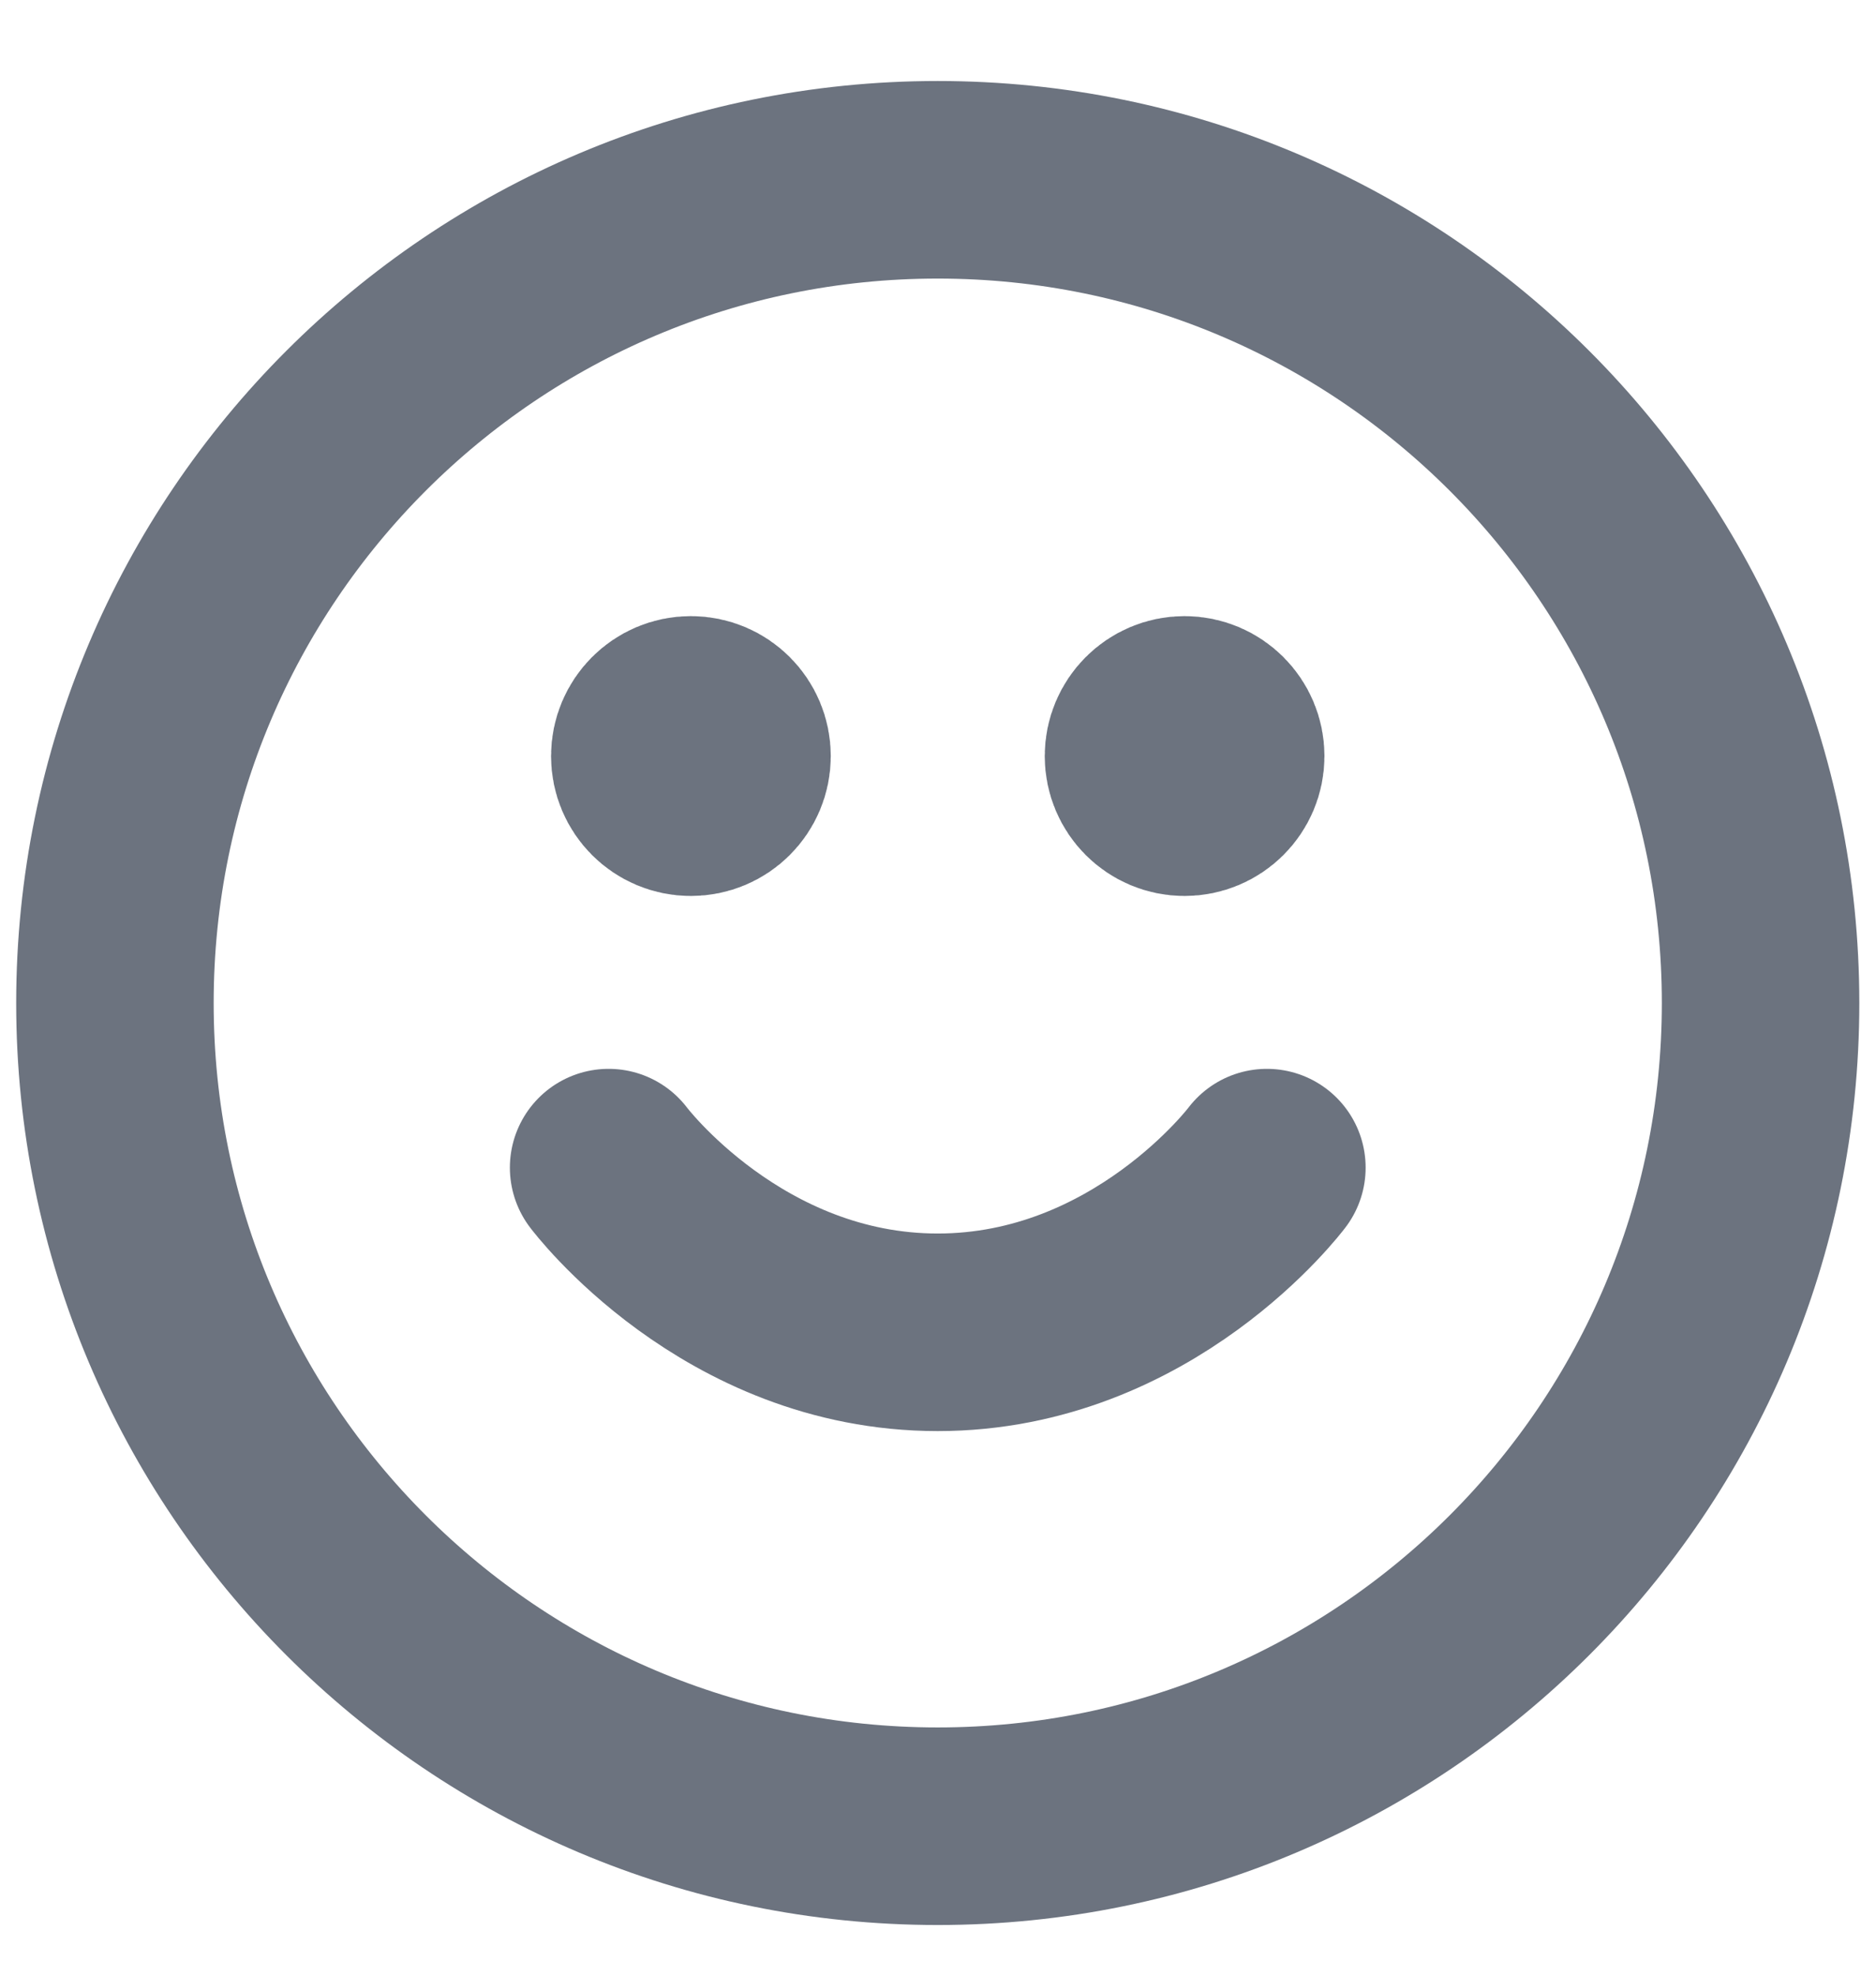
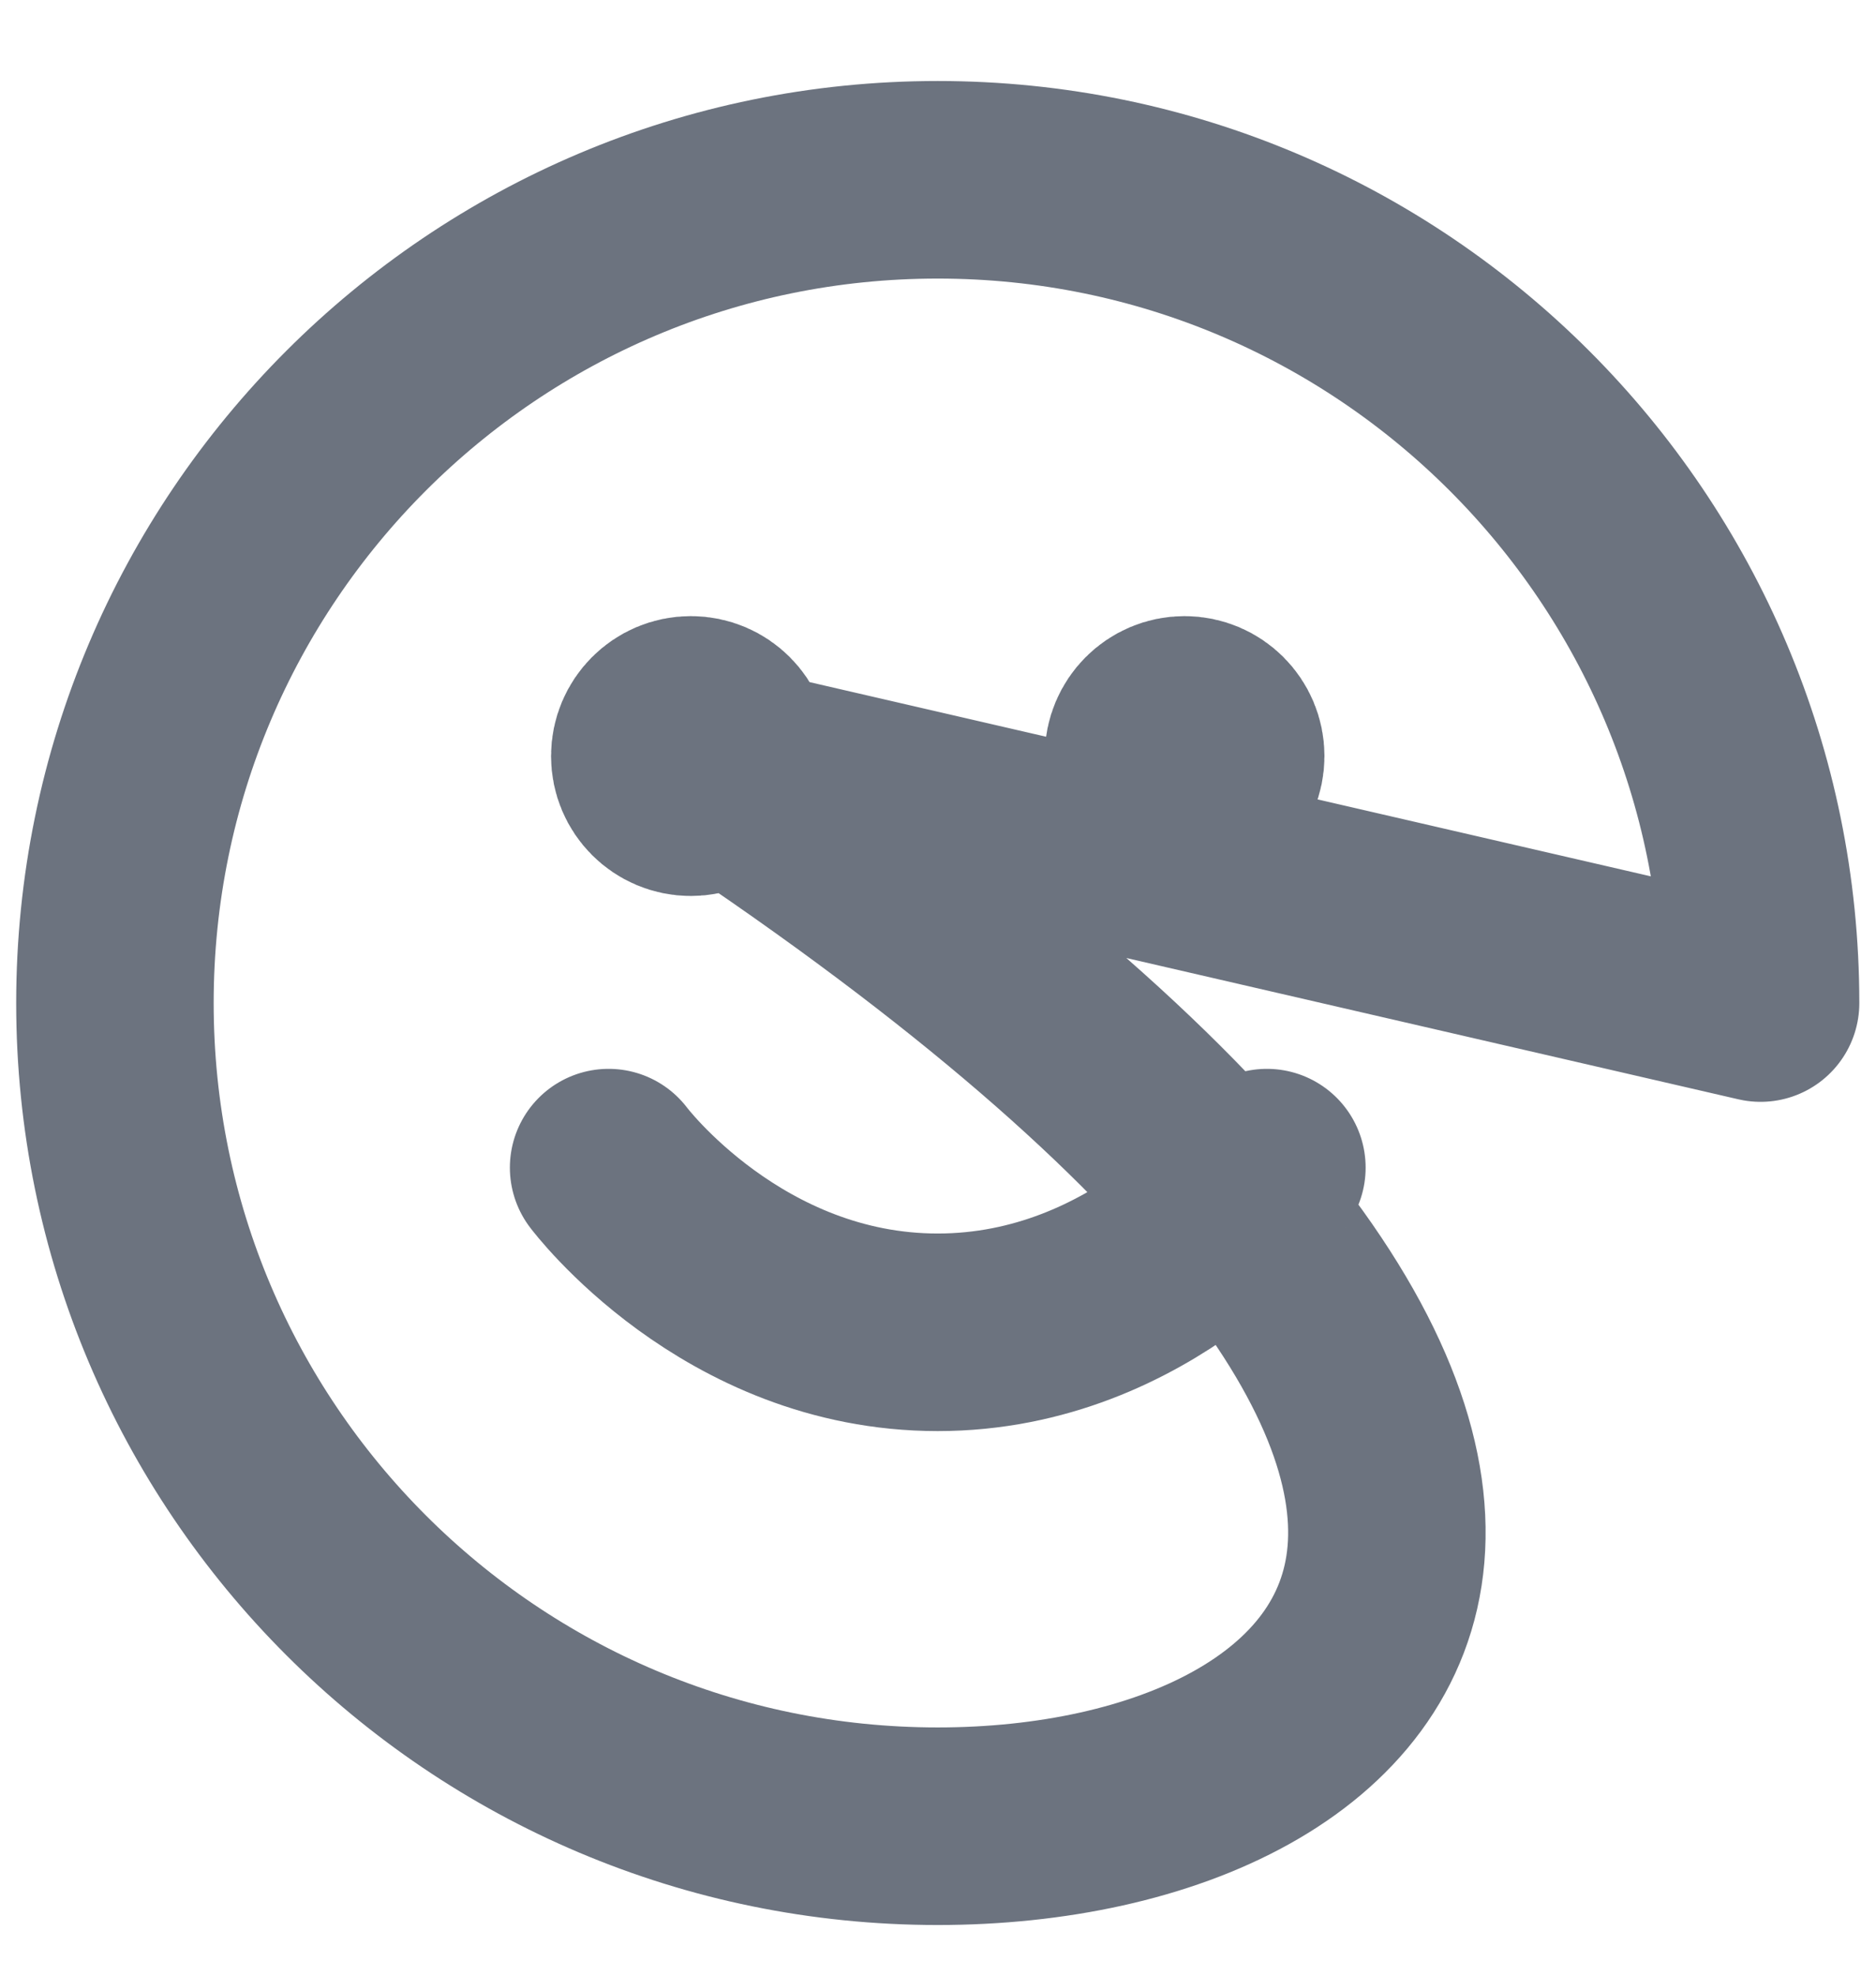
<svg xmlns="http://www.w3.org/2000/svg" width="19" height="20" viewBox="0 0 19 20" fill="none">
-   <path d="M6.164 11.82C6.164 11.82 7.414 13.487 9.497 13.487C11.581 13.487 12.831 11.82 12.831 11.82M11.997 7.654H12.006M6.997 7.654H7.006M17.831 10.154C17.831 14.756 14.1 18.487 9.497 18.487C4.895 18.487 1.164 14.756 1.164 10.154C1.164 5.551 4.895 1.82 9.497 1.82C14.1 1.82 17.831 5.551 17.831 10.154ZM12.414 7.654C12.414 7.884 12.227 8.07 11.997 8.07C11.767 8.07 11.581 7.884 11.581 7.654C11.581 7.424 11.767 7.237 11.997 7.237C12.227 7.237 12.414 7.424 12.414 7.654ZM7.414 7.654C7.414 7.884 7.228 8.07 6.997 8.07C6.767 8.07 6.581 7.884 6.581 7.654C6.581 7.424 6.767 7.237 6.997 7.237C7.228 7.237 7.414 7.424 7.414 7.654Z" stroke="#6C737F" stroke-width="2" stroke-linecap="round" stroke-linejoin="round" />
+   <path d="M6.164 11.82C6.164 11.82 7.414 13.487 9.497 13.487C11.581 13.487 12.831 11.82 12.831 11.82M11.997 7.654H12.006M6.997 7.654H7.006C17.831 14.756 14.1 18.487 9.497 18.487C4.895 18.487 1.164 14.756 1.164 10.154C1.164 5.551 4.895 1.82 9.497 1.82C14.1 1.82 17.831 5.551 17.831 10.154ZM12.414 7.654C12.414 7.884 12.227 8.07 11.997 8.07C11.767 8.07 11.581 7.884 11.581 7.654C11.581 7.424 11.767 7.237 11.997 7.237C12.227 7.237 12.414 7.424 12.414 7.654ZM7.414 7.654C7.414 7.884 7.228 8.07 6.997 8.07C6.767 8.07 6.581 7.884 6.581 7.654C6.581 7.424 6.767 7.237 6.997 7.237C7.228 7.237 7.414 7.424 7.414 7.654Z" stroke="#6C737F" stroke-width="2" stroke-linecap="round" stroke-linejoin="round" />
</svg>